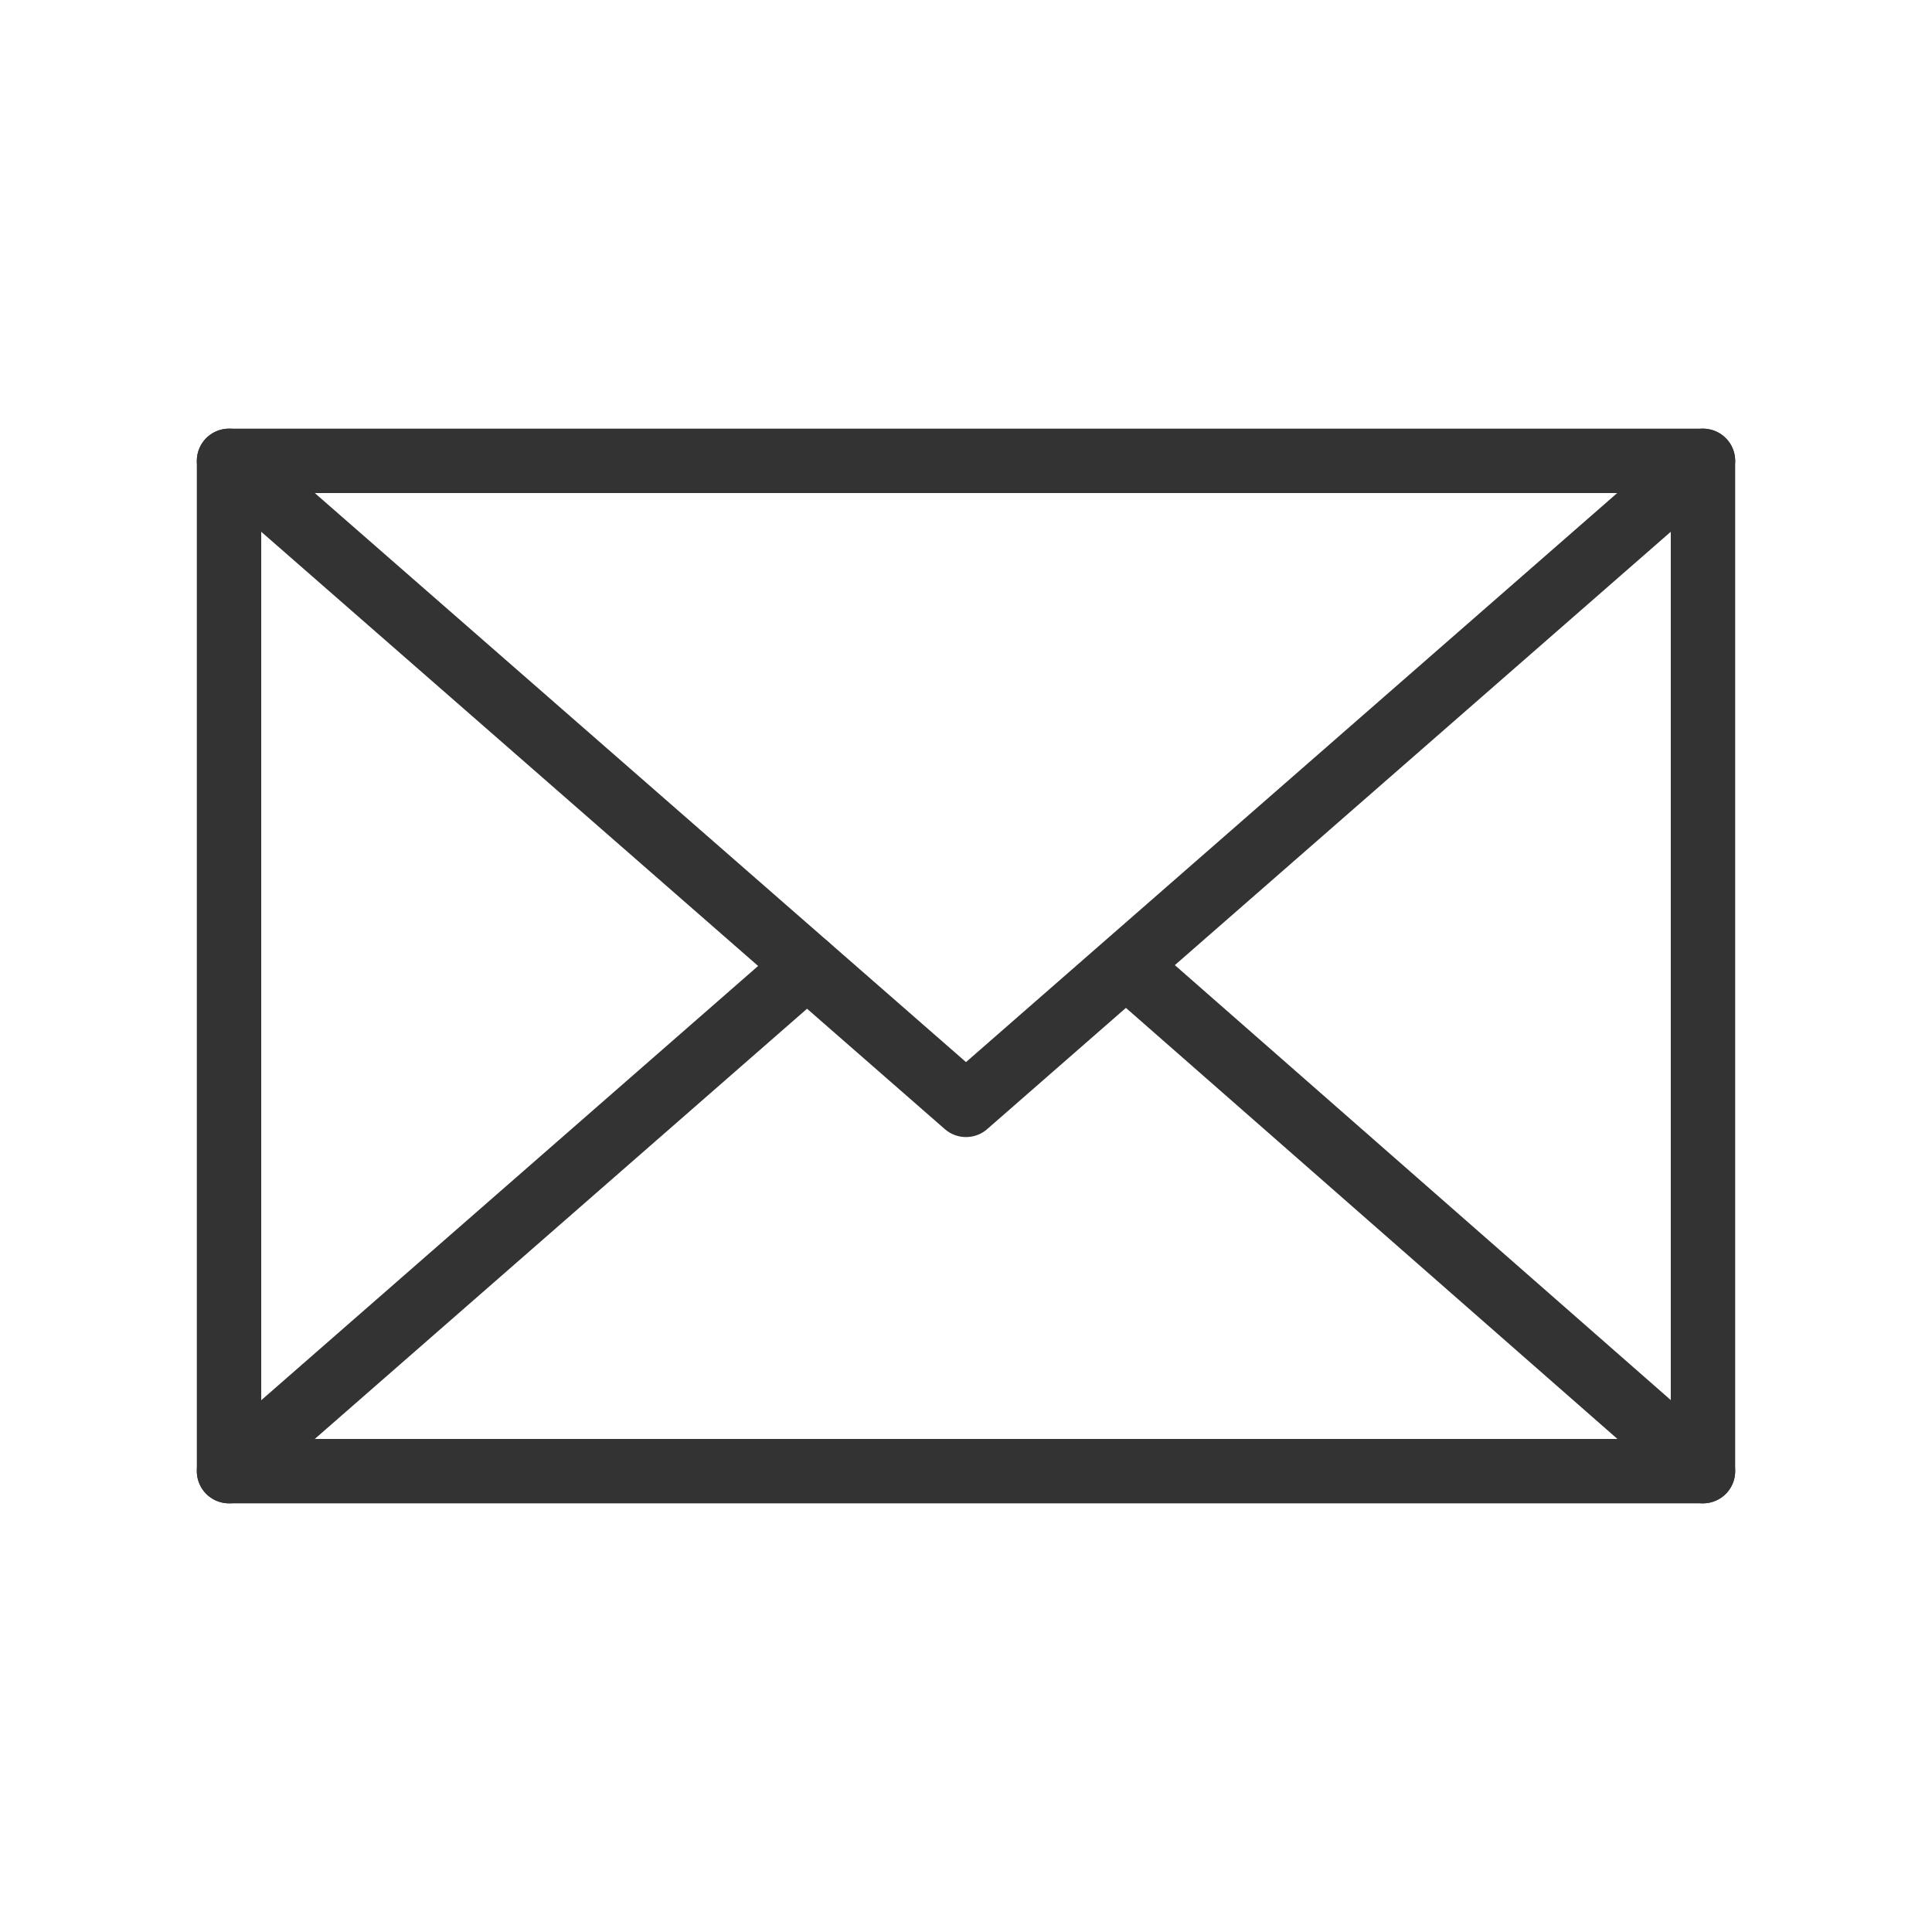
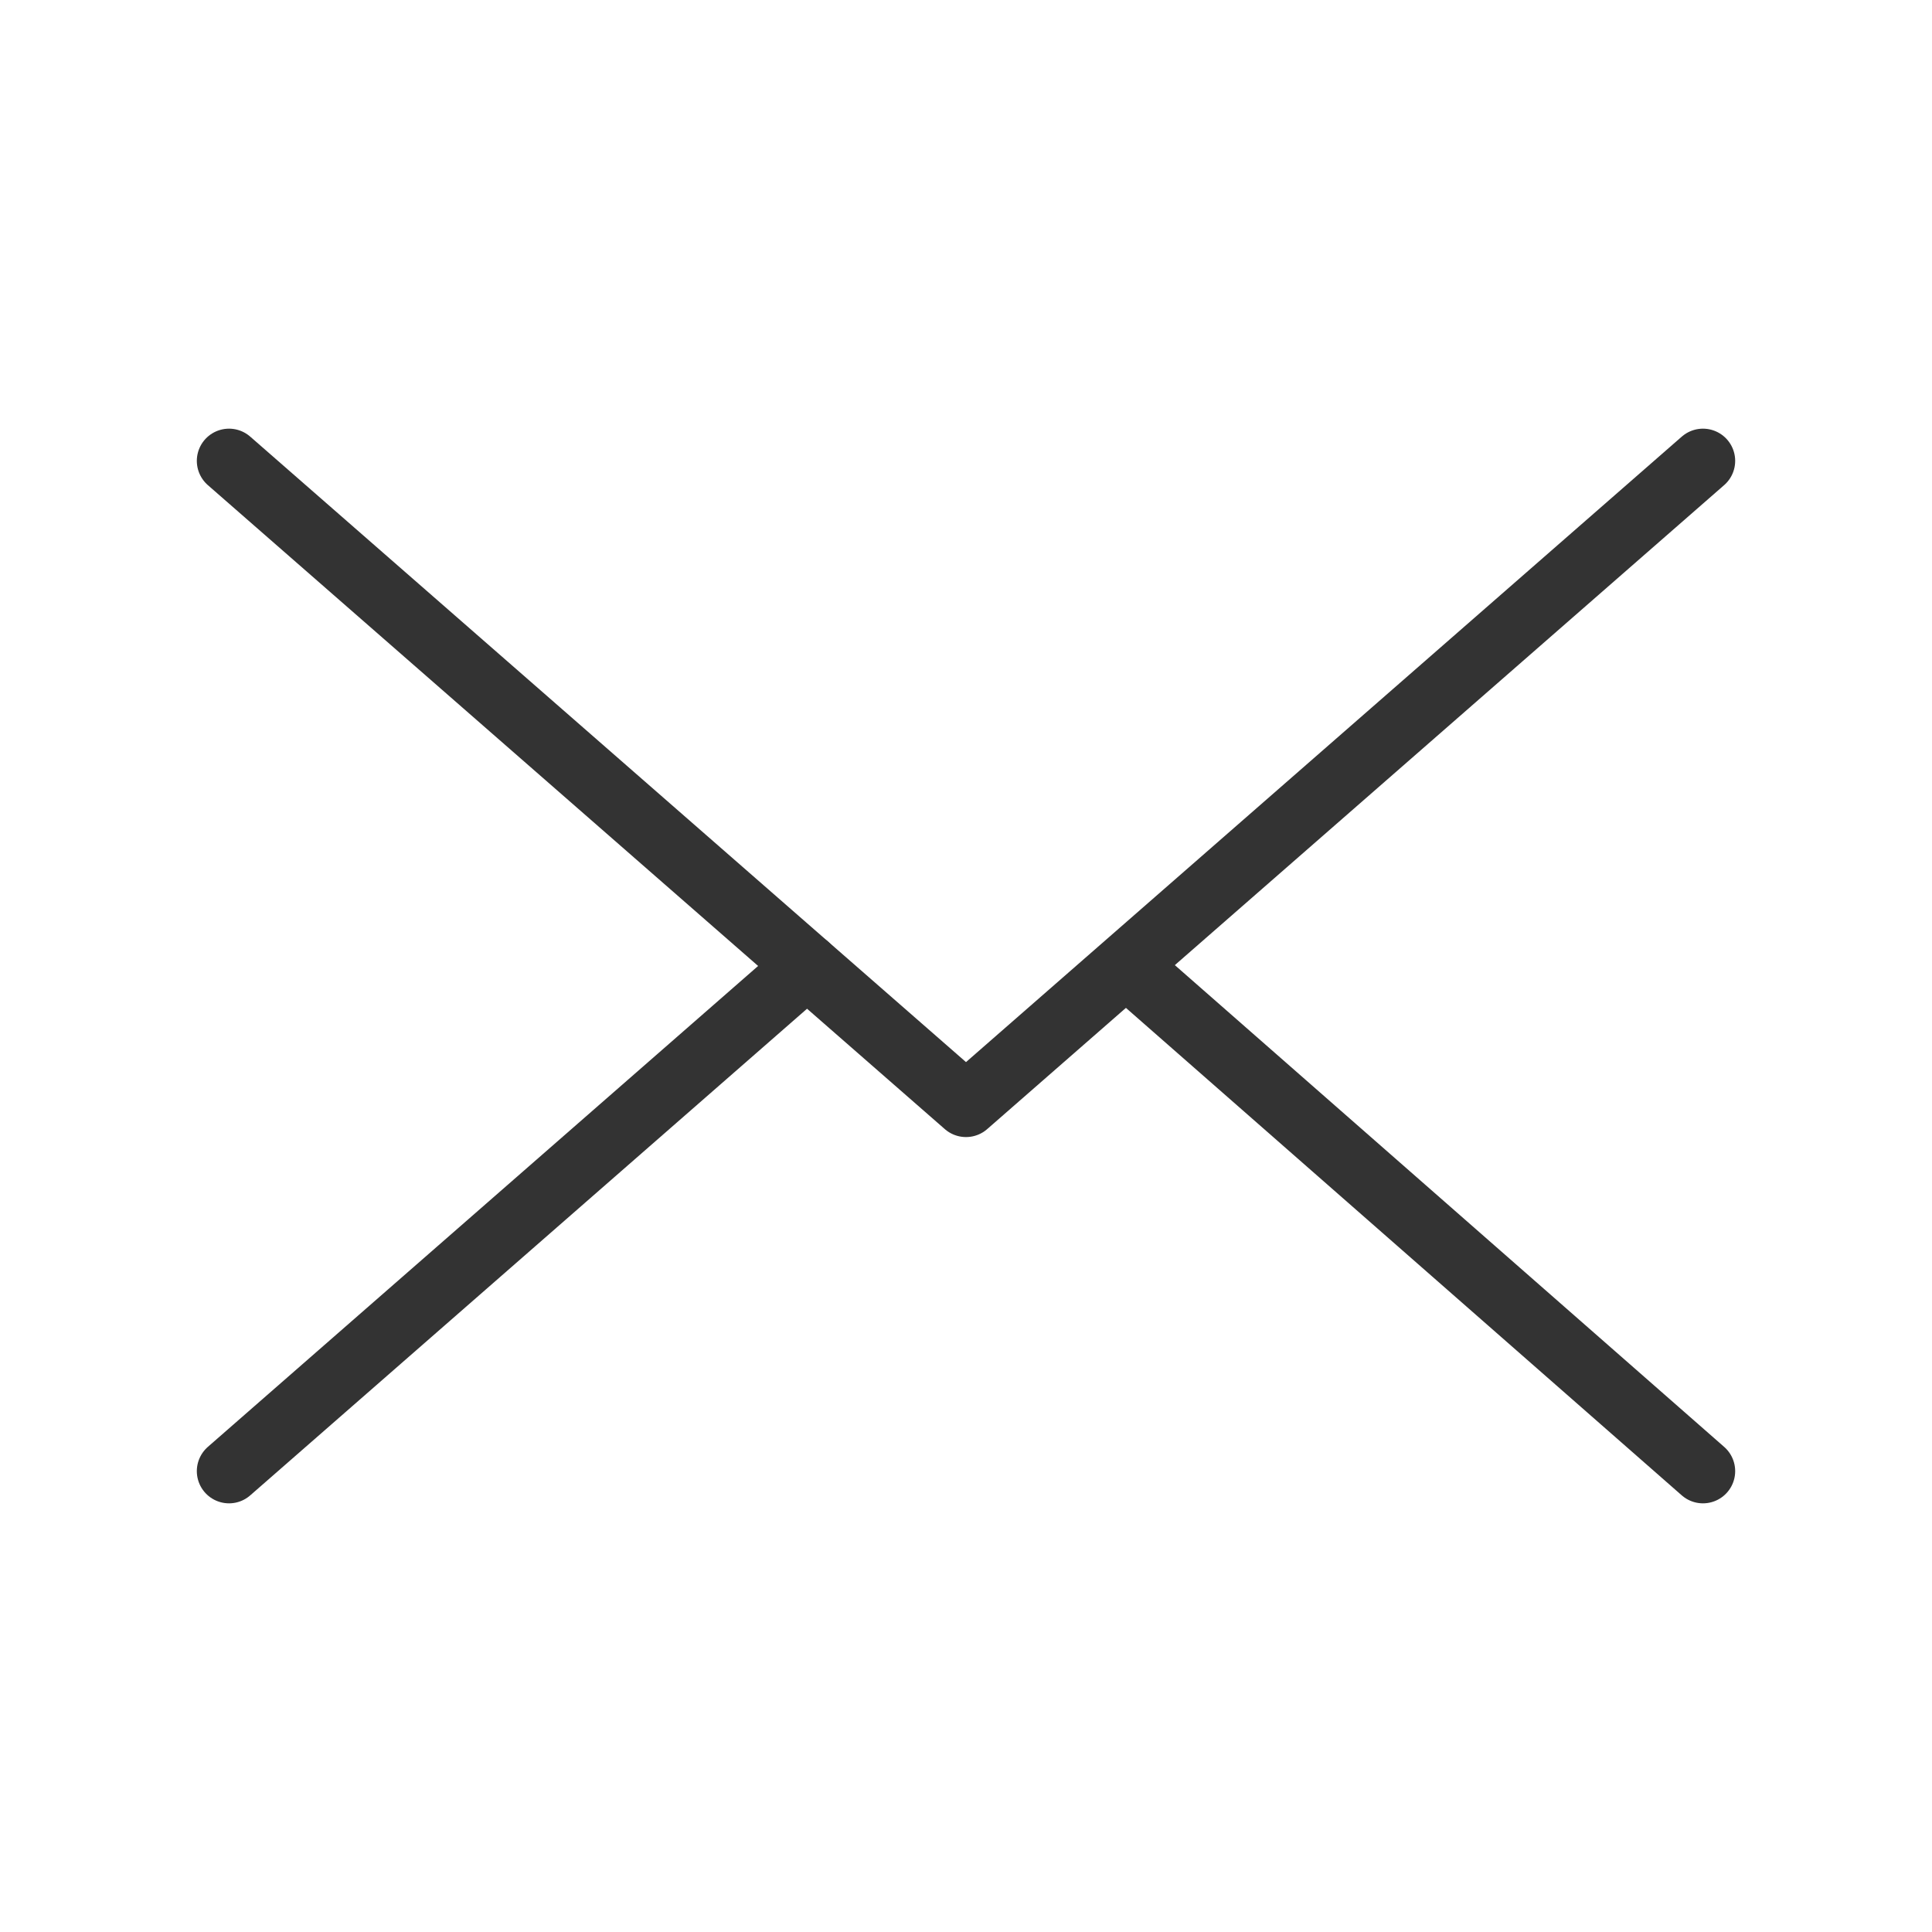
<svg xmlns="http://www.w3.org/2000/svg" id="レイヤー_1" data-name="レイヤー 1" viewBox="0 0 48 48">
  <defs>
    <style>.cls-1,.cls-2{fill:none;}.cls-1{stroke:#333;stroke-linecap:round;stroke-linejoin:round;stroke-width:1.6px;}</style>
  </defs>
-   <path id="パス_215" data-name="パス 215" class="cls-1" d="M5.69,11.45H42.31v25.1H5.69Z" />
  <path id="パス_215-2" data-name="パス 215" class="cls-1" d="M5.69,11.45,24,27.45l18.31-16" />
  <path id="パス_215-3" data-name="パス 215" class="cls-1" d="M20.05,24,5.69,36.55" />
  <path id="パス_215-4" data-name="パス 215" class="cls-1" d="M42.31,36.55,28,24" />
  <rect class="cls-2" width="48" height="48" />
</svg>